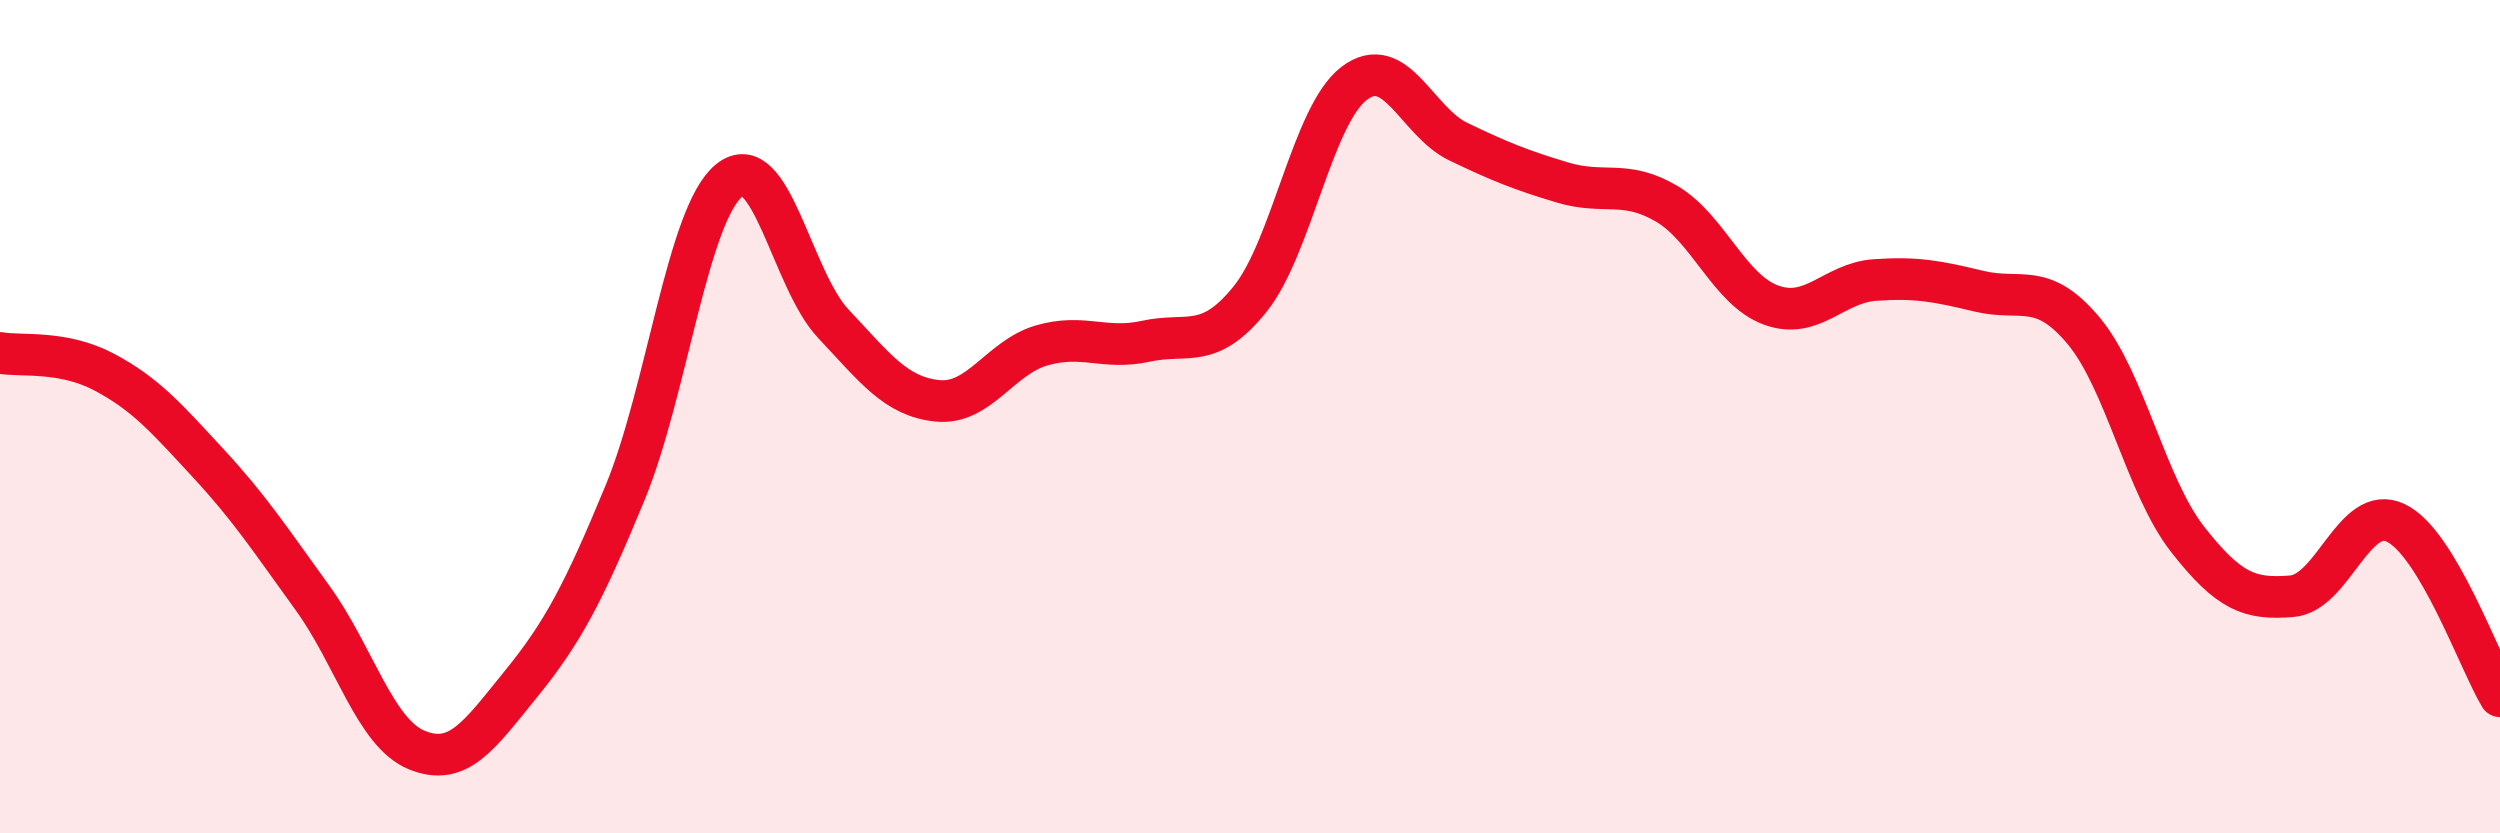
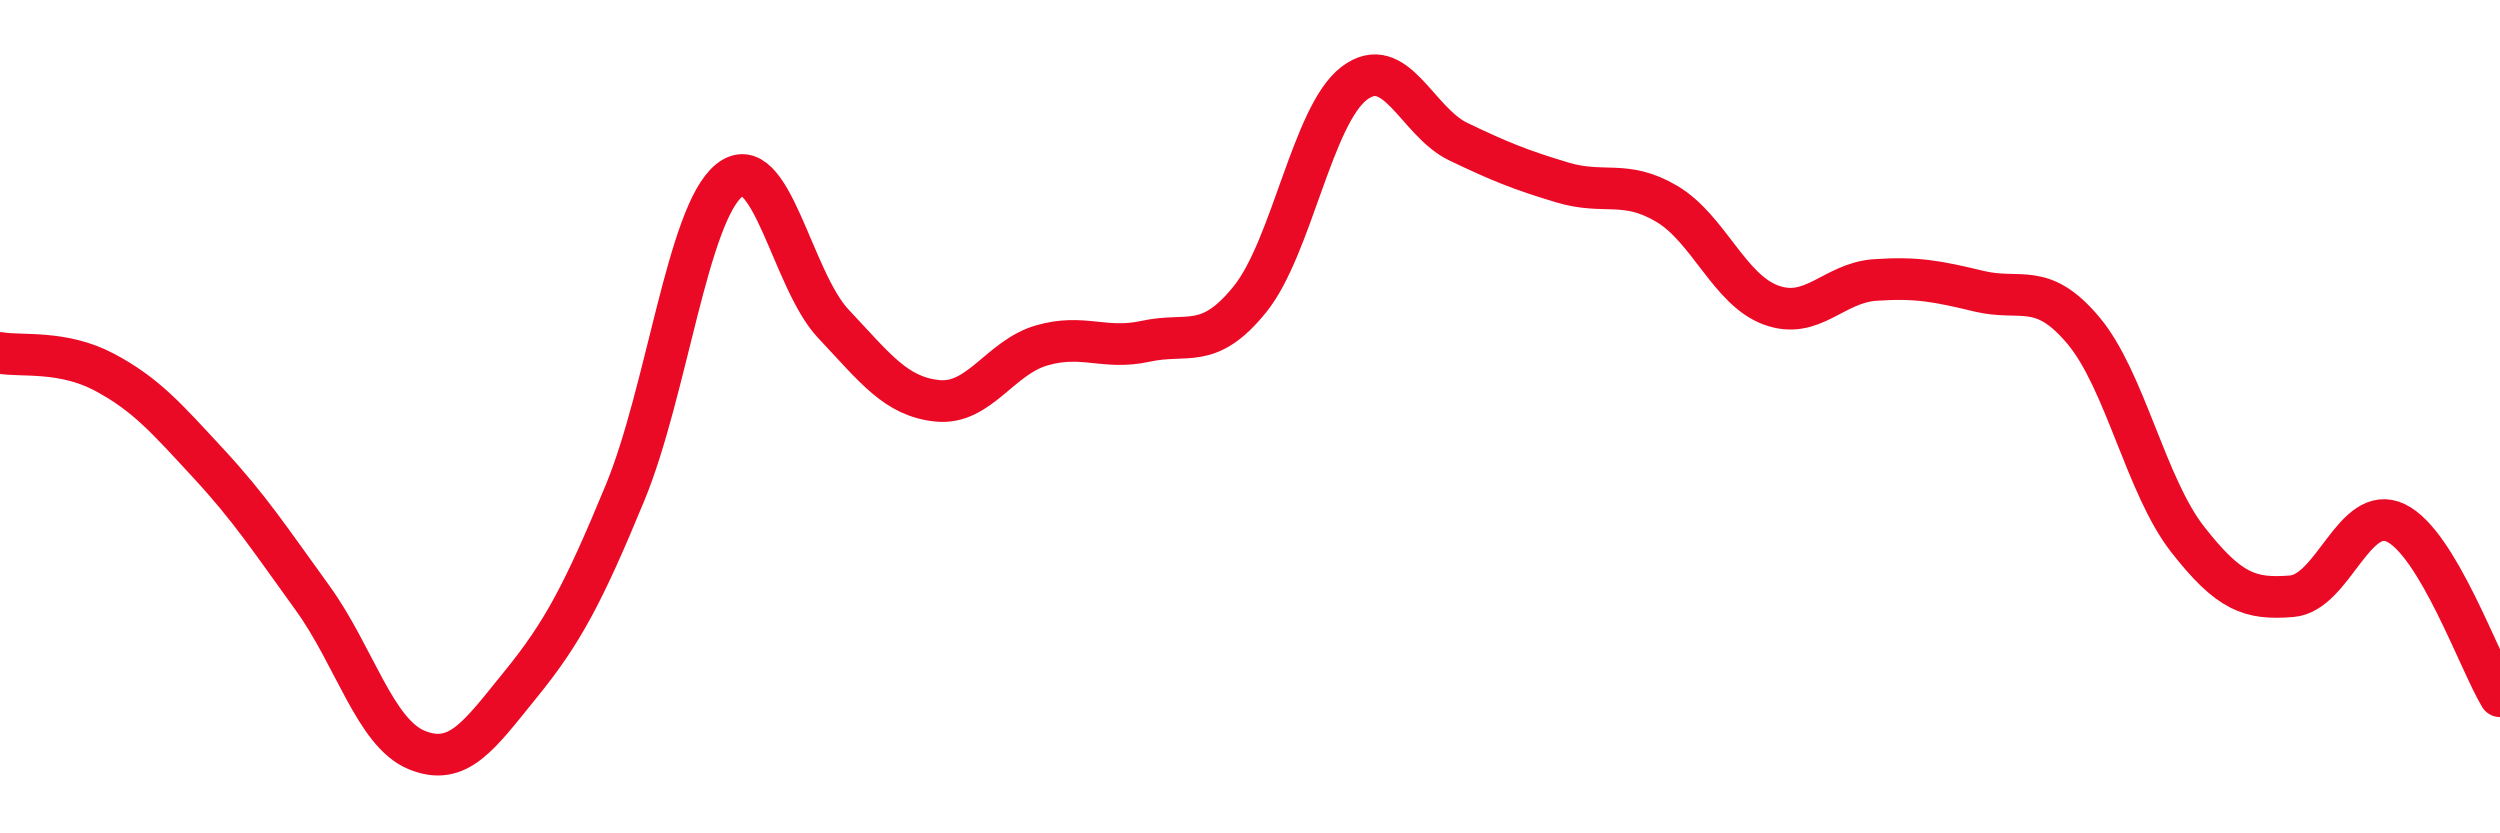
<svg xmlns="http://www.w3.org/2000/svg" width="60" height="20" viewBox="0 0 60 20">
-   <path d="M 0,8.47 C 0.5,8.56 1.5,8.4 2.5,8.93 C 3.5,9.46 4,10.04 5,11.12 C 6,12.2 6.5,12.97 7.5,14.35 C 8.5,15.73 9,17.59 10,18 C 11,18.41 11.5,17.65 12.5,16.42 C 13.5,15.19 14,14.25 15,11.83 C 16,9.41 16.5,5.14 17.5,4.33 C 18.5,3.52 19,6.71 20,7.77 C 21,8.83 21.5,9.52 22.5,9.62 C 23.5,9.72 24,8.58 25,8.29 C 26,8 26.5,8.41 27.5,8.19 C 28.5,7.97 29,8.42 30,7.18 C 31,5.94 31.5,2.76 32.5,2 C 33.5,1.24 34,2.92 35,3.4 C 36,3.88 36.5,4.08 37.5,4.38 C 38.5,4.68 39,4.3 40,4.89 C 41,5.48 41.5,6.95 42.5,7.32 C 43.5,7.69 44,6.79 45,6.72 C 46,6.65 46.5,6.75 47.5,6.99 C 48.5,7.23 49,6.74 50,7.93 C 51,9.12 51.5,11.66 52.5,12.94 C 53.5,14.22 54,14.39 55,14.31 C 56,14.23 56.5,12.07 57.5,12.55 C 58.5,13.03 59.5,15.88 60,16.71L60 20L0 20Z" fill="#EB0A25" opacity="0.1" stroke-linecap="round" stroke-linejoin="round" />
  <path d="M 0,8.47 C 0.5,8.56 1.5,8.4 2.5,8.93 C 3.5,9.46 4,10.04 5,11.12 C 6,12.2 6.5,12.97 7.5,14.35 C 8.5,15.73 9,17.59 10,18 C 11,18.41 11.5,17.65 12.5,16.42 C 13.5,15.19 14,14.25 15,11.83 C 16,9.41 16.5,5.14 17.5,4.33 C 18.5,3.52 19,6.71 20,7.77 C 21,8.83 21.5,9.52 22.5,9.62 C 23.5,9.72 24,8.58 25,8.29 C 26,8 26.5,8.41 27.5,8.19 C 28.5,7.97 29,8.42 30,7.18 C 31,5.94 31.5,2.76 32.5,2 C 33.5,1.24 34,2.92 35,3.4 C 36,3.88 36.5,4.08 37.5,4.38 C 38.5,4.68 39,4.3 40,4.89 C 41,5.48 41.5,6.95 42.5,7.32 C 43.5,7.69 44,6.79 45,6.72 C 46,6.65 46.5,6.75 47.5,6.99 C 48.5,7.23 49,6.74 50,7.93 C 51,9.12 51.5,11.66 52.5,12.94 C 53.5,14.22 54,14.39 55,14.31 C 56,14.23 56.5,12.07 57.5,12.55 C 58.5,13.03 59.5,15.88 60,16.71" stroke="#EB0A25" stroke-width="1" fill="none" stroke-linecap="round" stroke-linejoin="round" />
</svg>